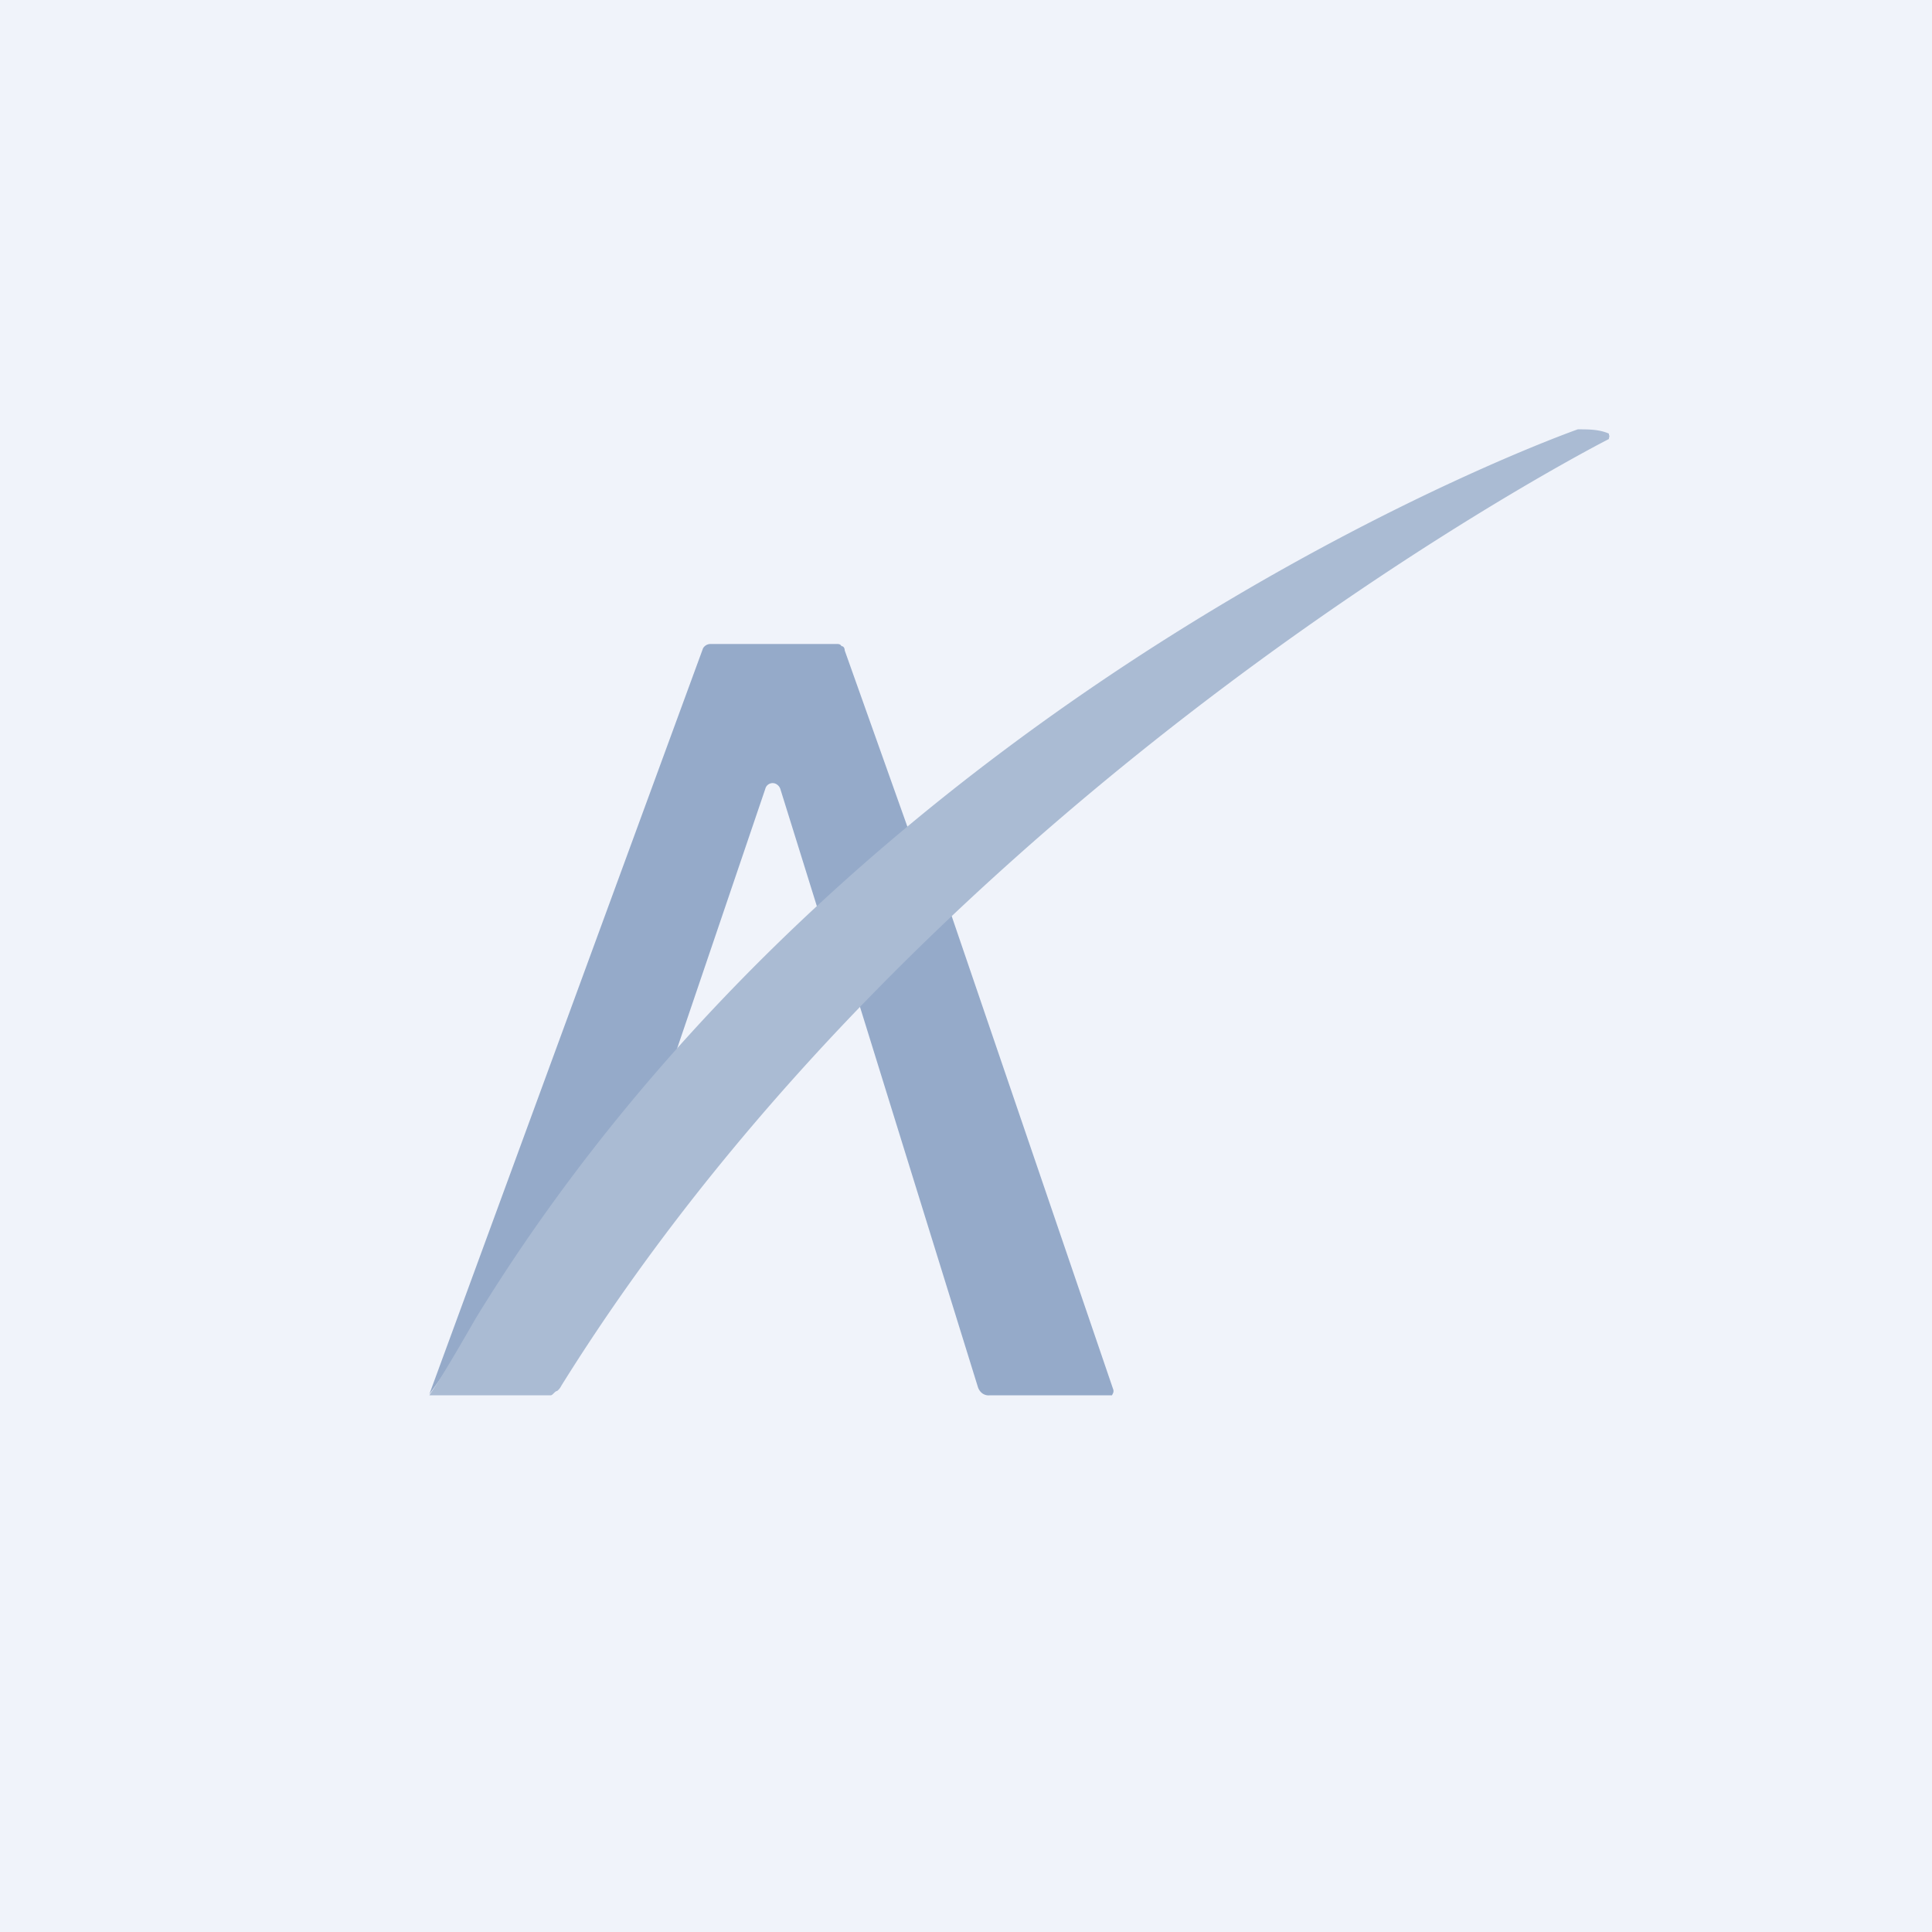
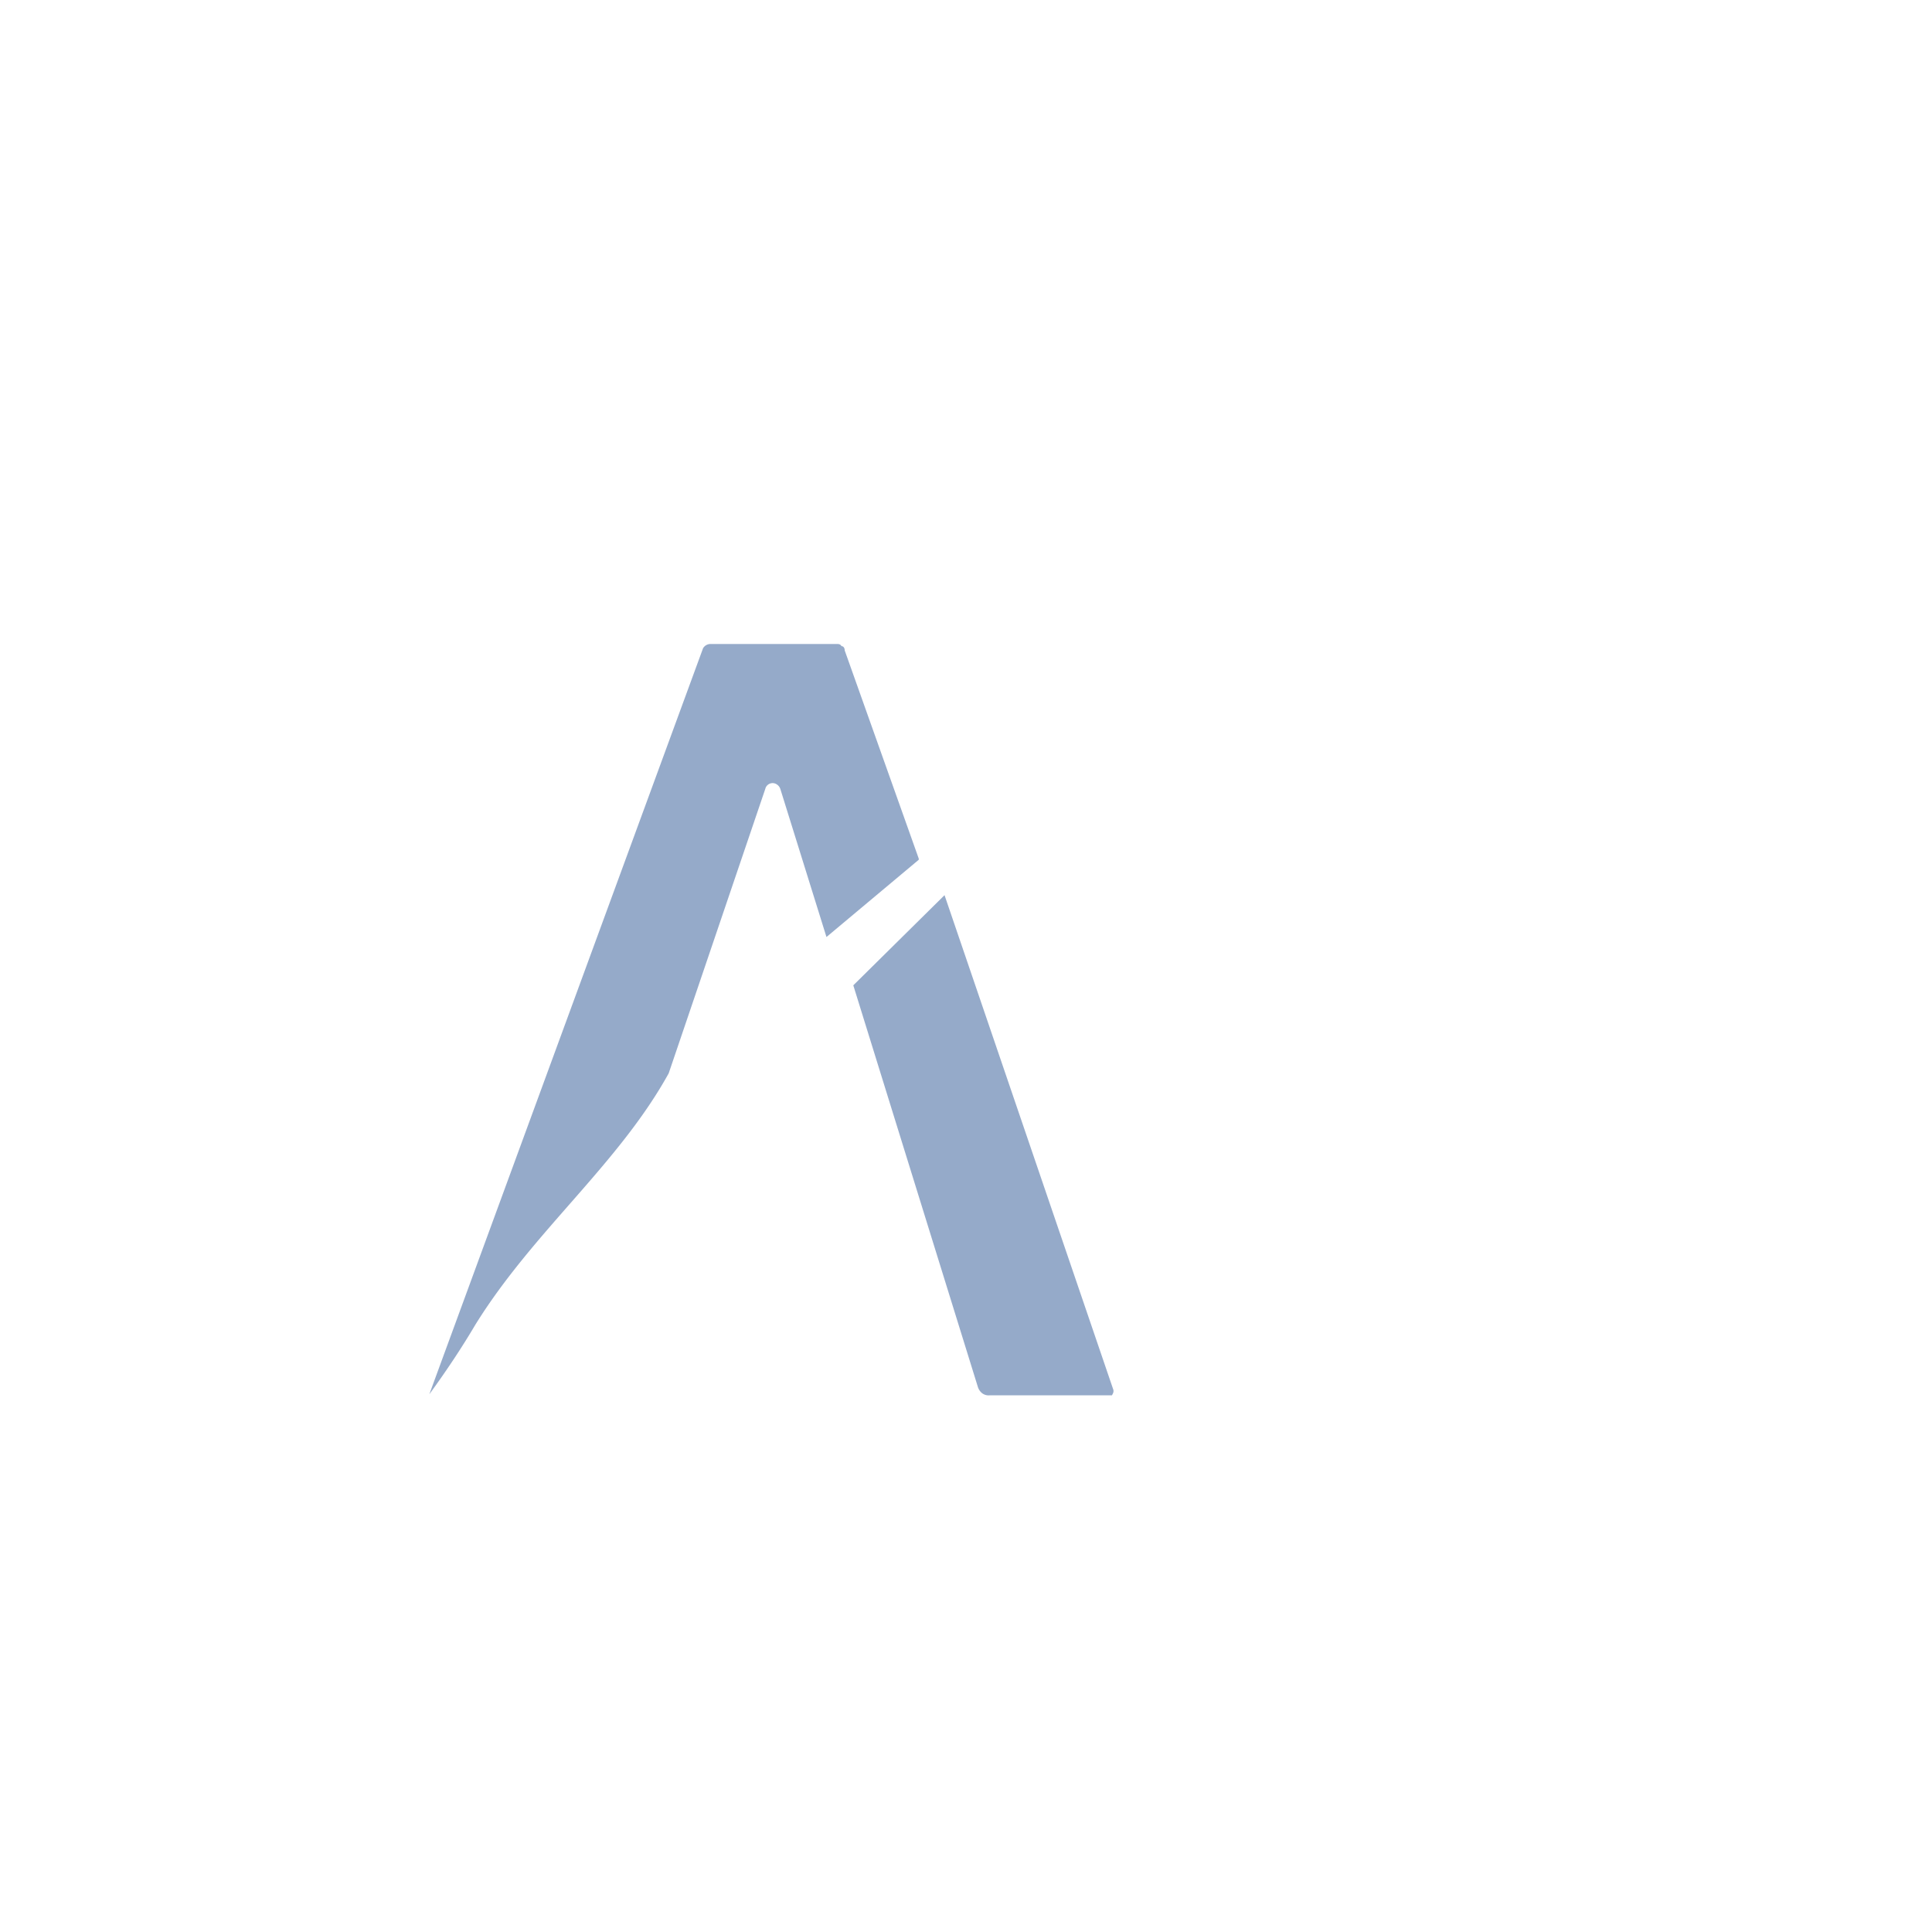
<svg xmlns="http://www.w3.org/2000/svg" width="18" height="18" viewBox="0 0 18 18">
-   <path fill="#F0F3FA" d="M0 0h18v18H0z" />
  <path d="m8.56 8.01-.86.72-.43-1.38a.08.08 0 0 0-.03-.04.07.07 0 0 0-.11.04L6.23 10c-.47.85-1.26 1.47-1.8 2.34-.13.22-.27.43-.43.65l2.55-6.95A.08.08 0 0 1 6.62 6H7.8c.01 0 .03 0 .04.02.02 0 .03.02.03.04L8.56 8ZM8.8 8.34l1.57 4.6a.05.05 0 0 1 0 .04l-.01.02H9.22a.1.1 0 0 1-.07-.02.12.12 0 0 1-.04-.06L7.95 9.18l.85-.84Z" fill="#95AAC9" />
-   <path d="M5.23 12.91a.14.14 0 0 1-.04.05c-.02 0-.04.04-.06.04H4c.16-.24.3-.49.44-.73C8.09 6.32 14.7 4 14.7 4c.1 0 .2 0 .29.04v.01a.03.03 0 0 1 0 .03v.01s-6.24 3.17-9.76 8.82Z" fill="#AABBD3" />
</svg>